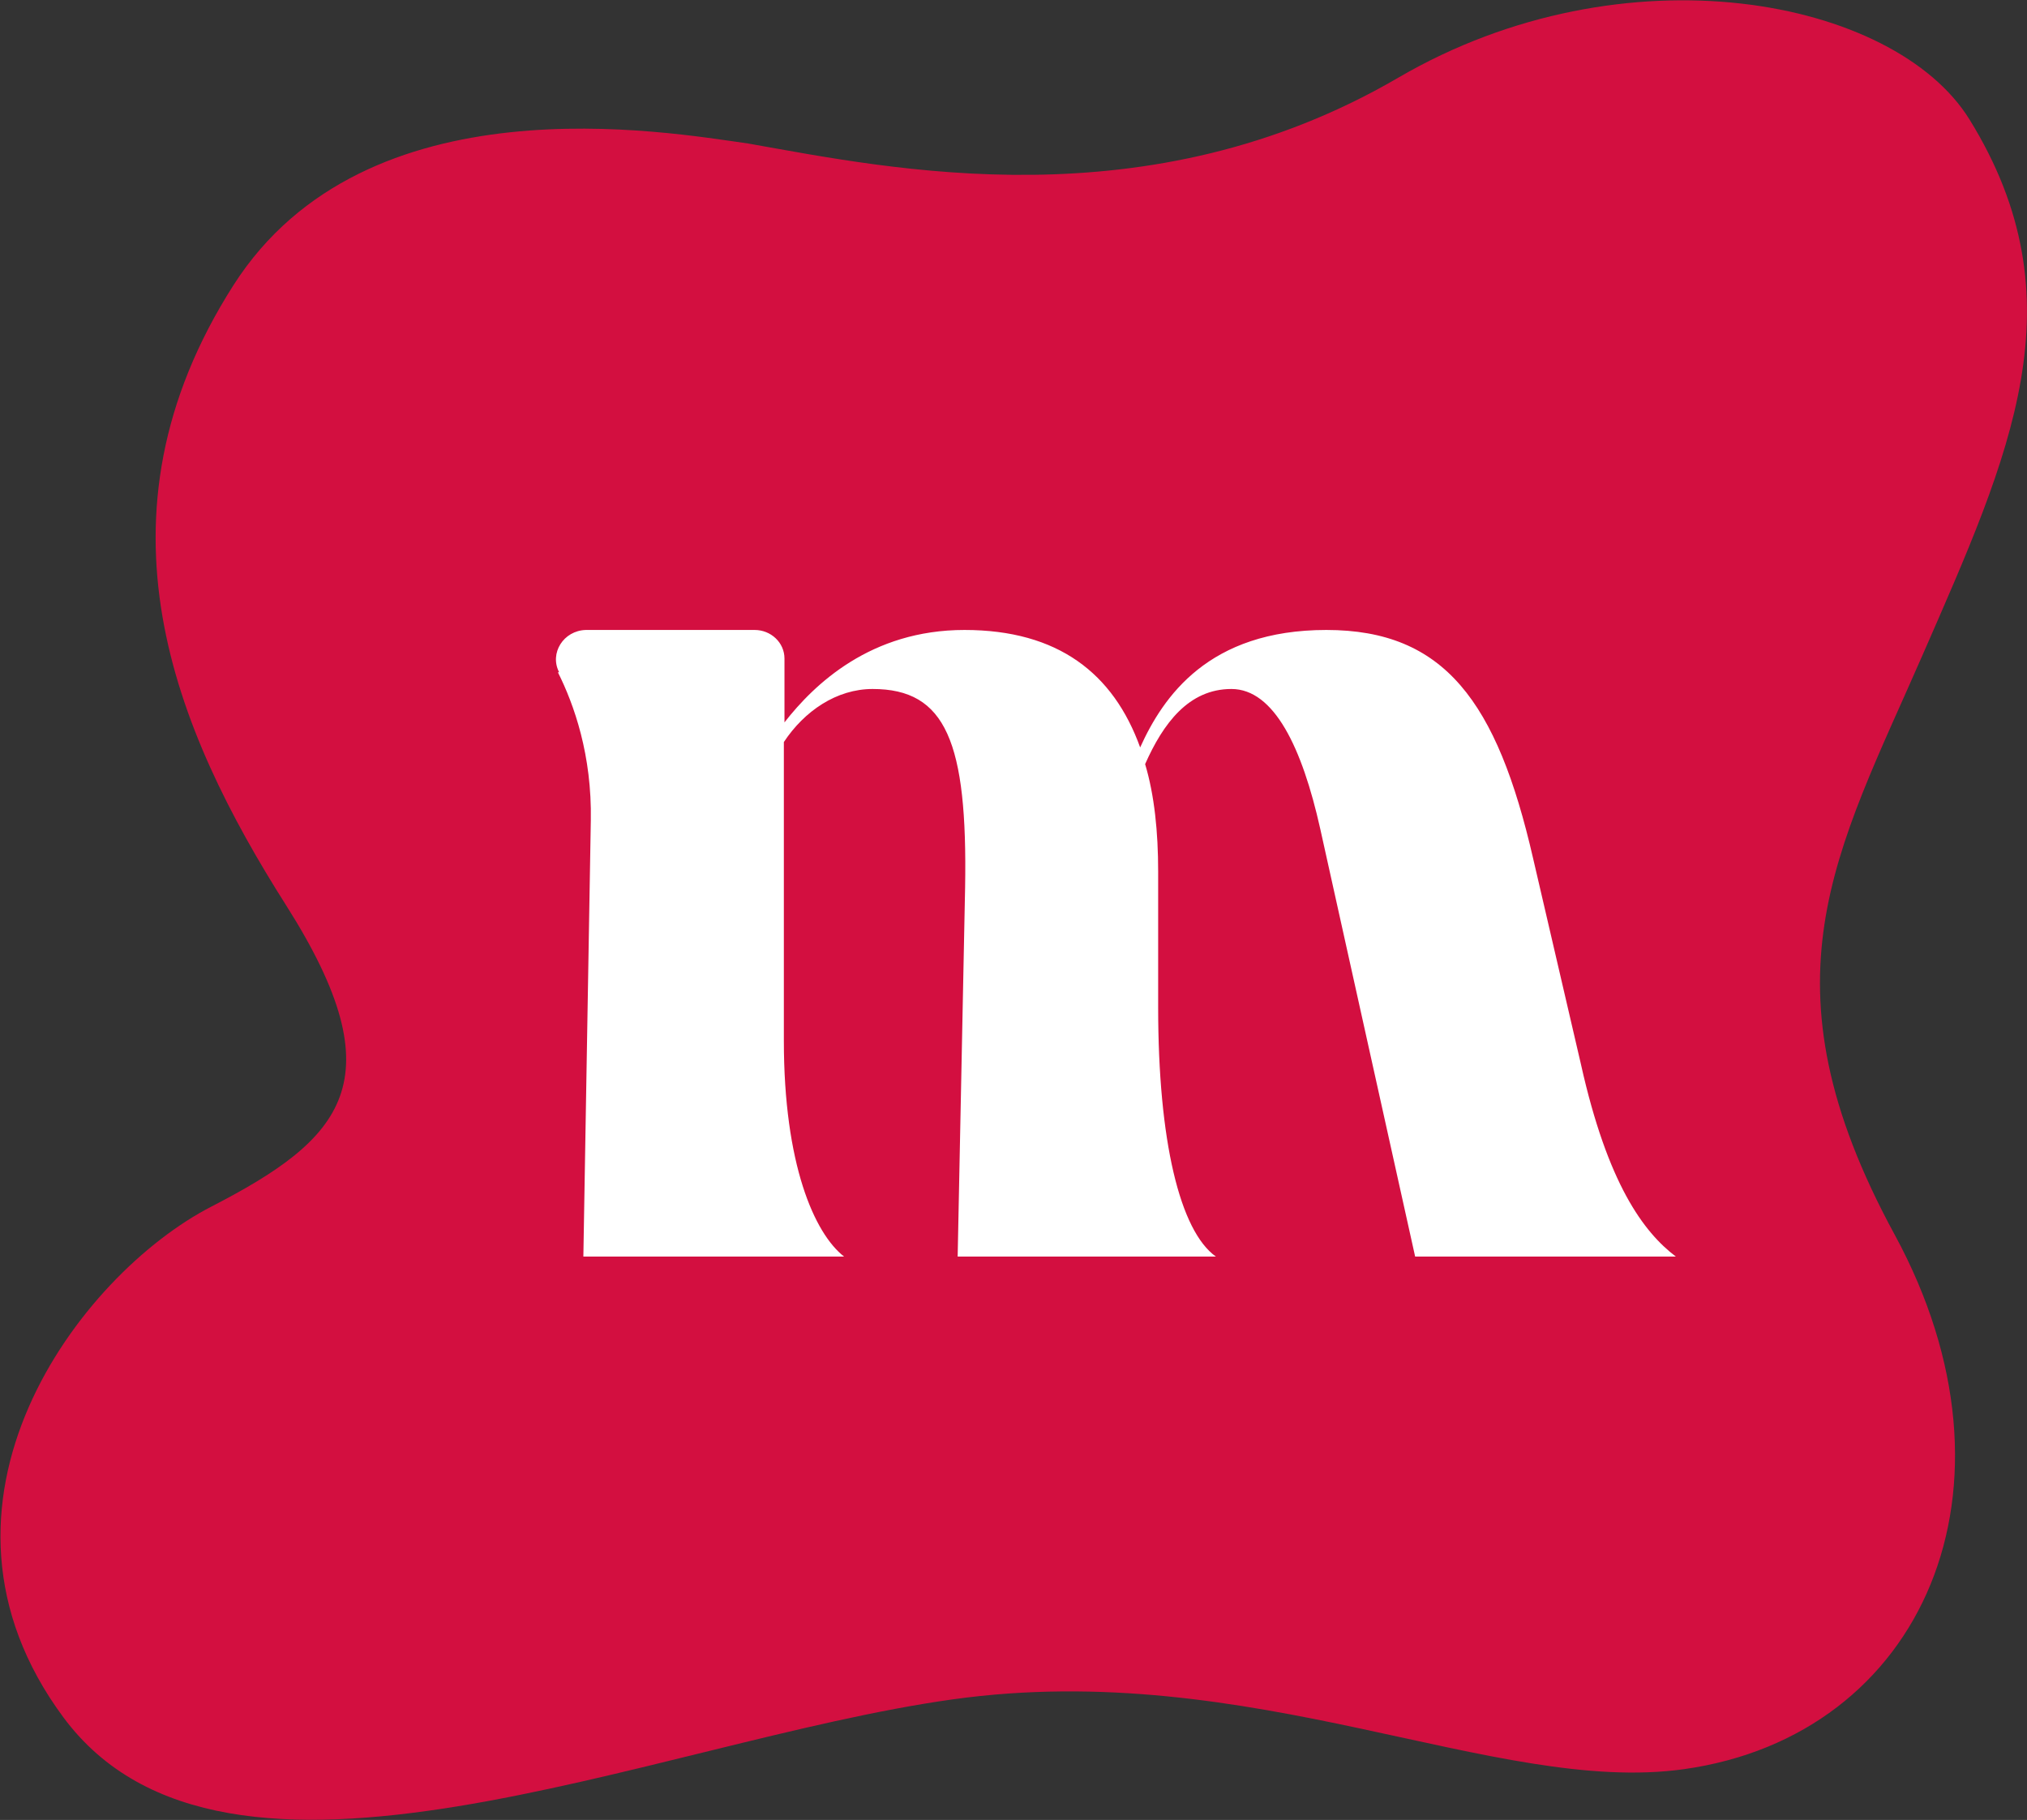
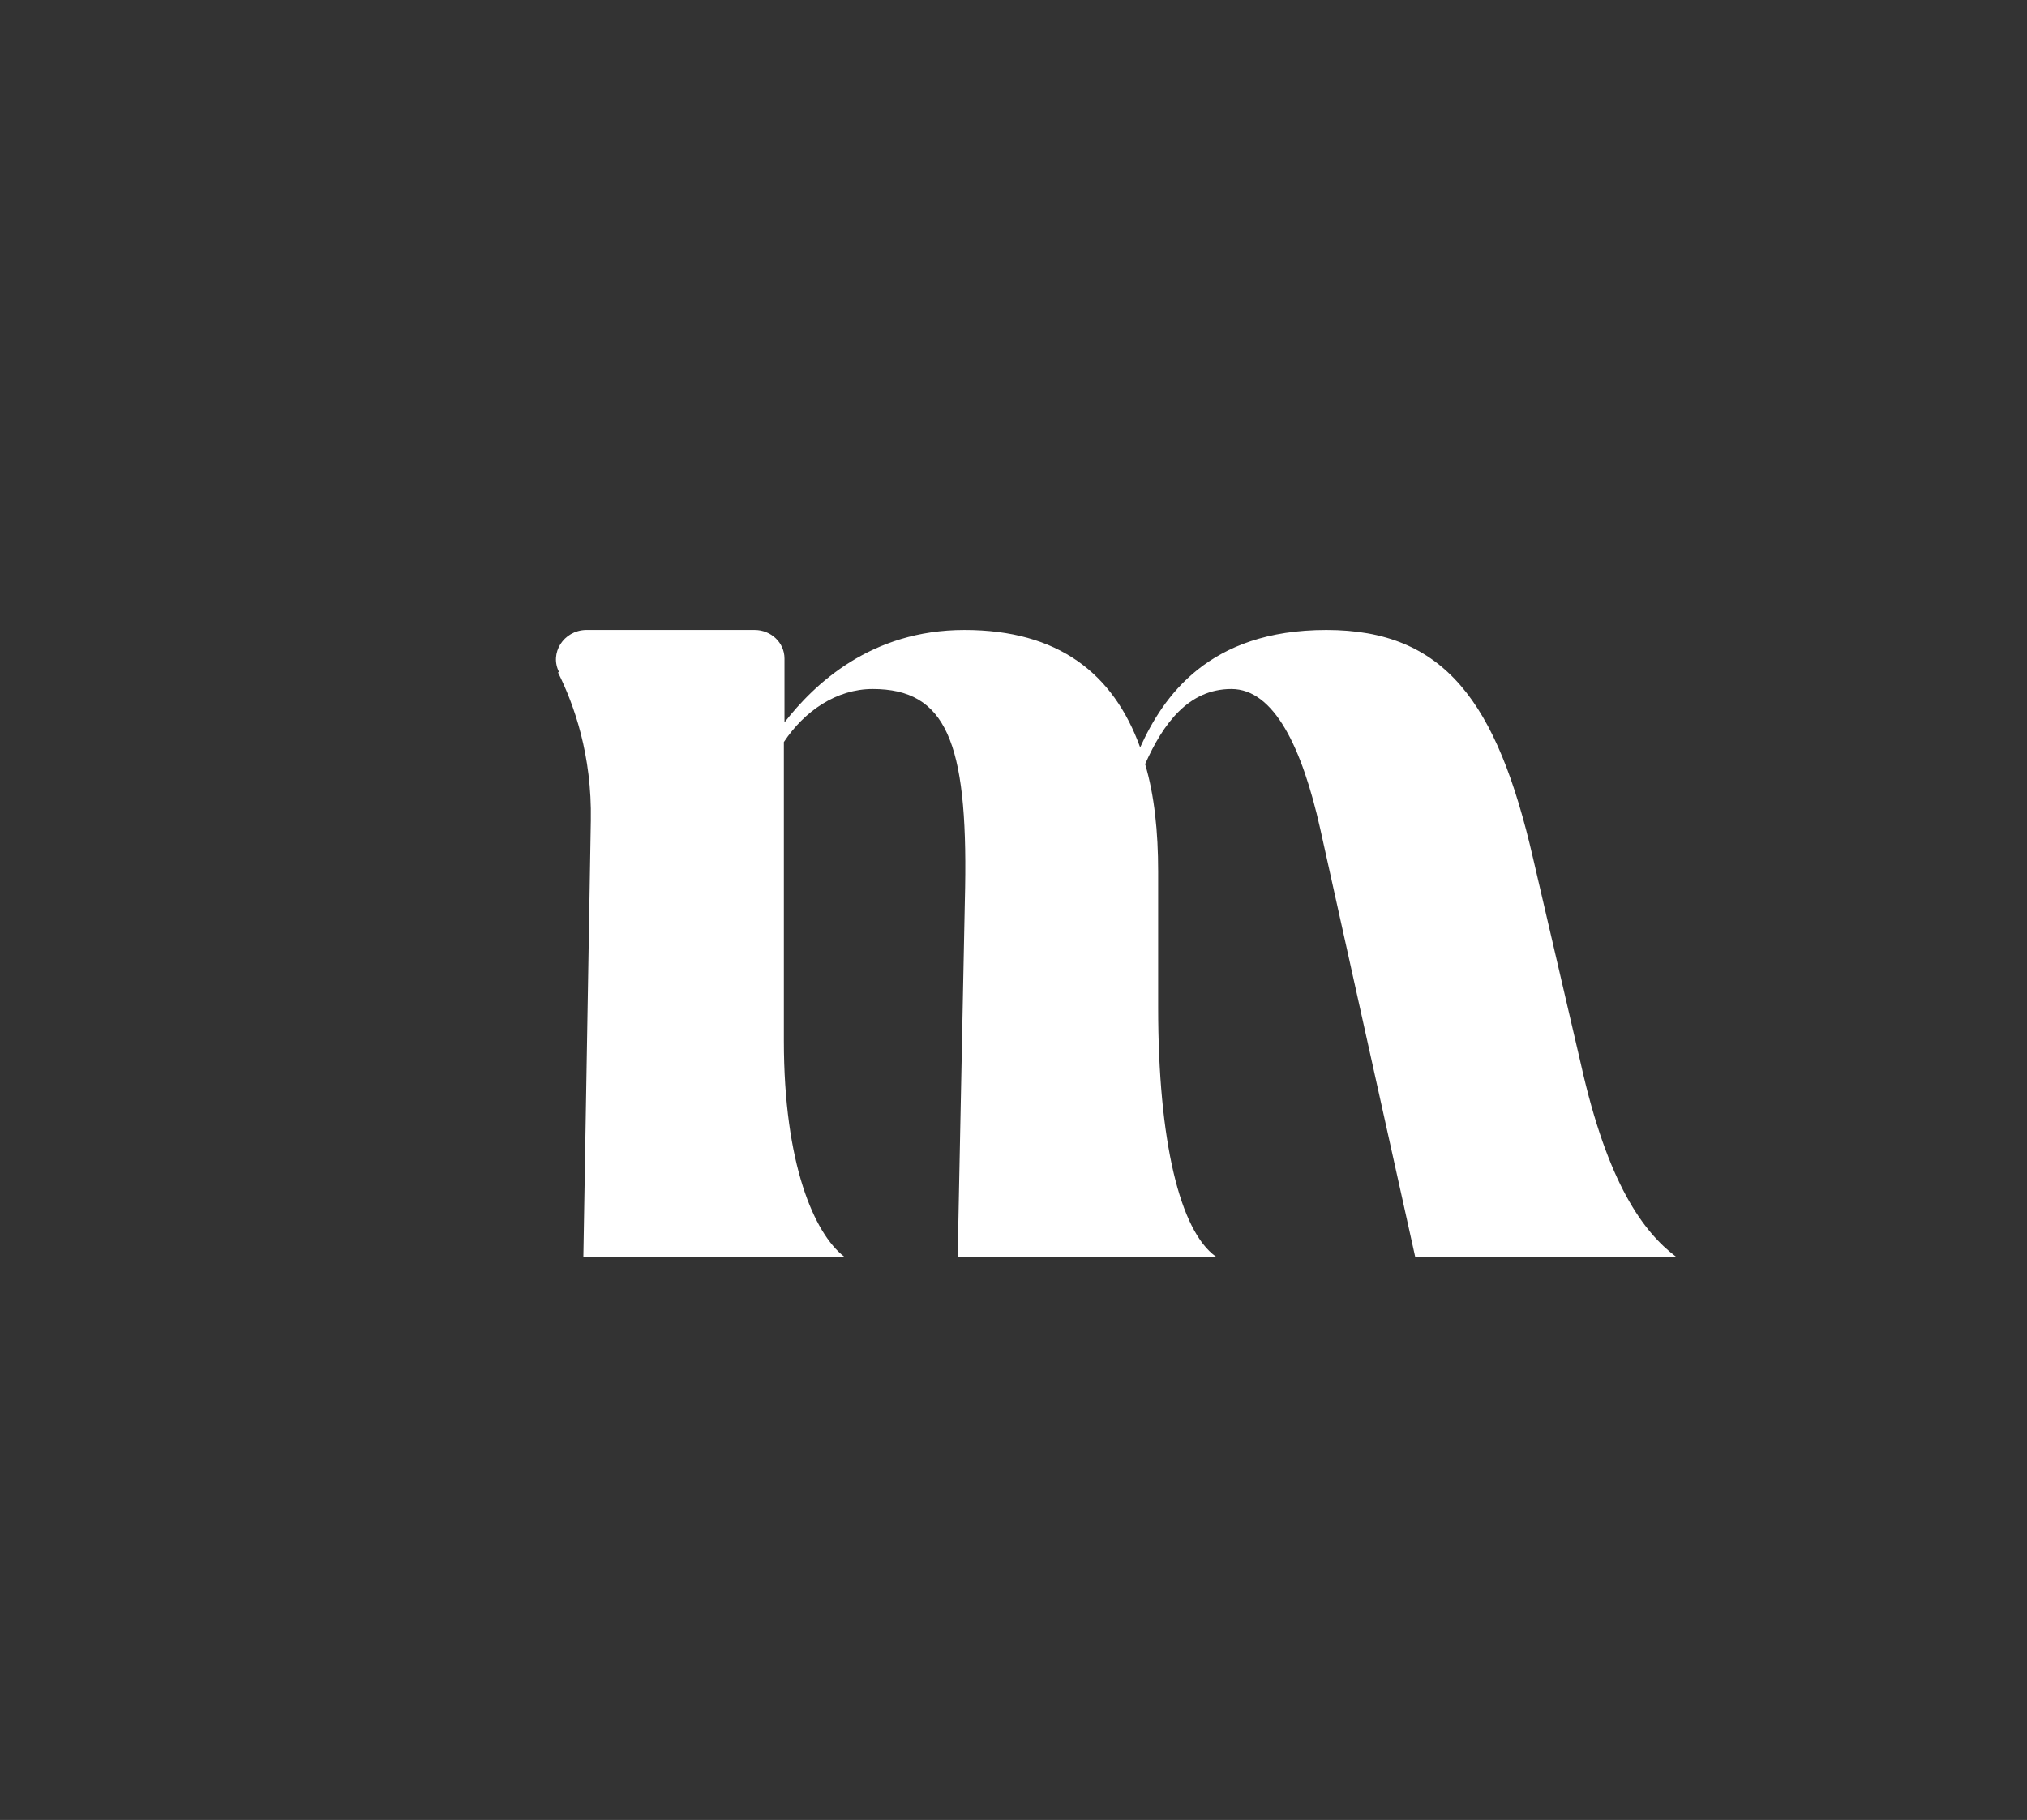
<svg xmlns="http://www.w3.org/2000/svg" viewBox="0 0 1309.79 1176.14" height="1176.14" width="1309.79" id="svg1" version="1.1">
  <rect x="0" y="0" width="1309.79" height="1176.14" fill="#333333" stroke="none" />
  <defs id="defs1">
    <clipPath id="clipPath2-0" clipPathUnits="userSpaceOnUse">
      <path id="path2-2" transform="translate(-967.016,-395.76)" d="M 0,1080 H 1080 V 0 H 0 Z" />
    </clipPath>
    <clipPath id="clipPath14-8" clipPathUnits="userSpaceOnUse">
      <path id="path14-6" transform="translate(-78.9,-367.778)" d="M 0,651.775 H 1278.498 V 0 H 0 Z" />
    </clipPath>
  </defs>
  <g transform="translate(-12,-1625)" id="layer-MC0">
-     <path clip-path="url(#clipPath2-0)" transform="matrix(1.333,0,0,-1.333,1236.25,2422.854)" style="fill:#d30f40;fill-opacity:1;fill-rule:nonzero;stroke:none" d="m 0,0 c 66.765,-122.823 13.741,-242.924 -102.126,-259.18 -91.373,-12.817 -209.167,54.155 -354.487,33.838 -145.332,-20.305 -352.134,-115.255 -431.082,-8.699 -76.687,103.511 7.857,214.693 71.68,247.574 63.823,32.881 90.335,60.927 36.341,146.024 -54.016,85.098 -97.441,188.17 -25.543,300.76 64.227,100.568 210.136,74.125 249.42,68.657 69.395,-12.253 193.845,-38.869 315.203,31.911 C -130.669,624.996 0,599.384 36.319,540.58 90.554,452.829 55.966,378.115 13.741,281.412 -28.485,184.708 -66.776,122.812 0,0" id="path1-3" />
    <path clip-path="url(#clipPath14-8)" transform="matrix(4.011,0,0,-3.853,372.506,2059.476)" style="fill:#ffffff;fill-opacity:1;fill-rule:nonzero;stroke:none" d="M 0,0 C 2.6,-5.4 5.5,-13.9 5.3,-24.9 L 4.1,-98 h 42 c -4.8,3.9 -9.7,15.5 -9.7,36.2 v 50.1 c 3.3,5.2 8.5,8.9 14.3,8.9 11.8,0 15.3,-8.9 14.9,-33.3 L 64.4,-98 H 106 c -5.8,4.3 -9.3,19.4 -9.3,41.8 v 22.8 c 0,6.6 -0.6,12.8 -2.1,18 2.9,6.8 7,12.6 13.9,12.6 6.9,0 11.4,-9.9 14.3,-23.4 L 138.1,-98 h 42 c -5.2,4.1 -11,12.2 -15.3,32.3 l -7.7,34.5 C 151.3,-4.9 142.8,7.1 123.8,7.1 104.8,7.1 97.5,-4.1 93.8,-12.6 89.5,-0.2 80.6,7.1 65.5,7.1 50.4,7.1 41.3,-2 36.5,-8.4 V 2.3 c 0,2.7 -2.2,4.8 -4.8,4.8 H 4.5 C 0.9,7 -1.4,3.2 0.2,0 Z" id="path13-6" />
  </g>
</svg>